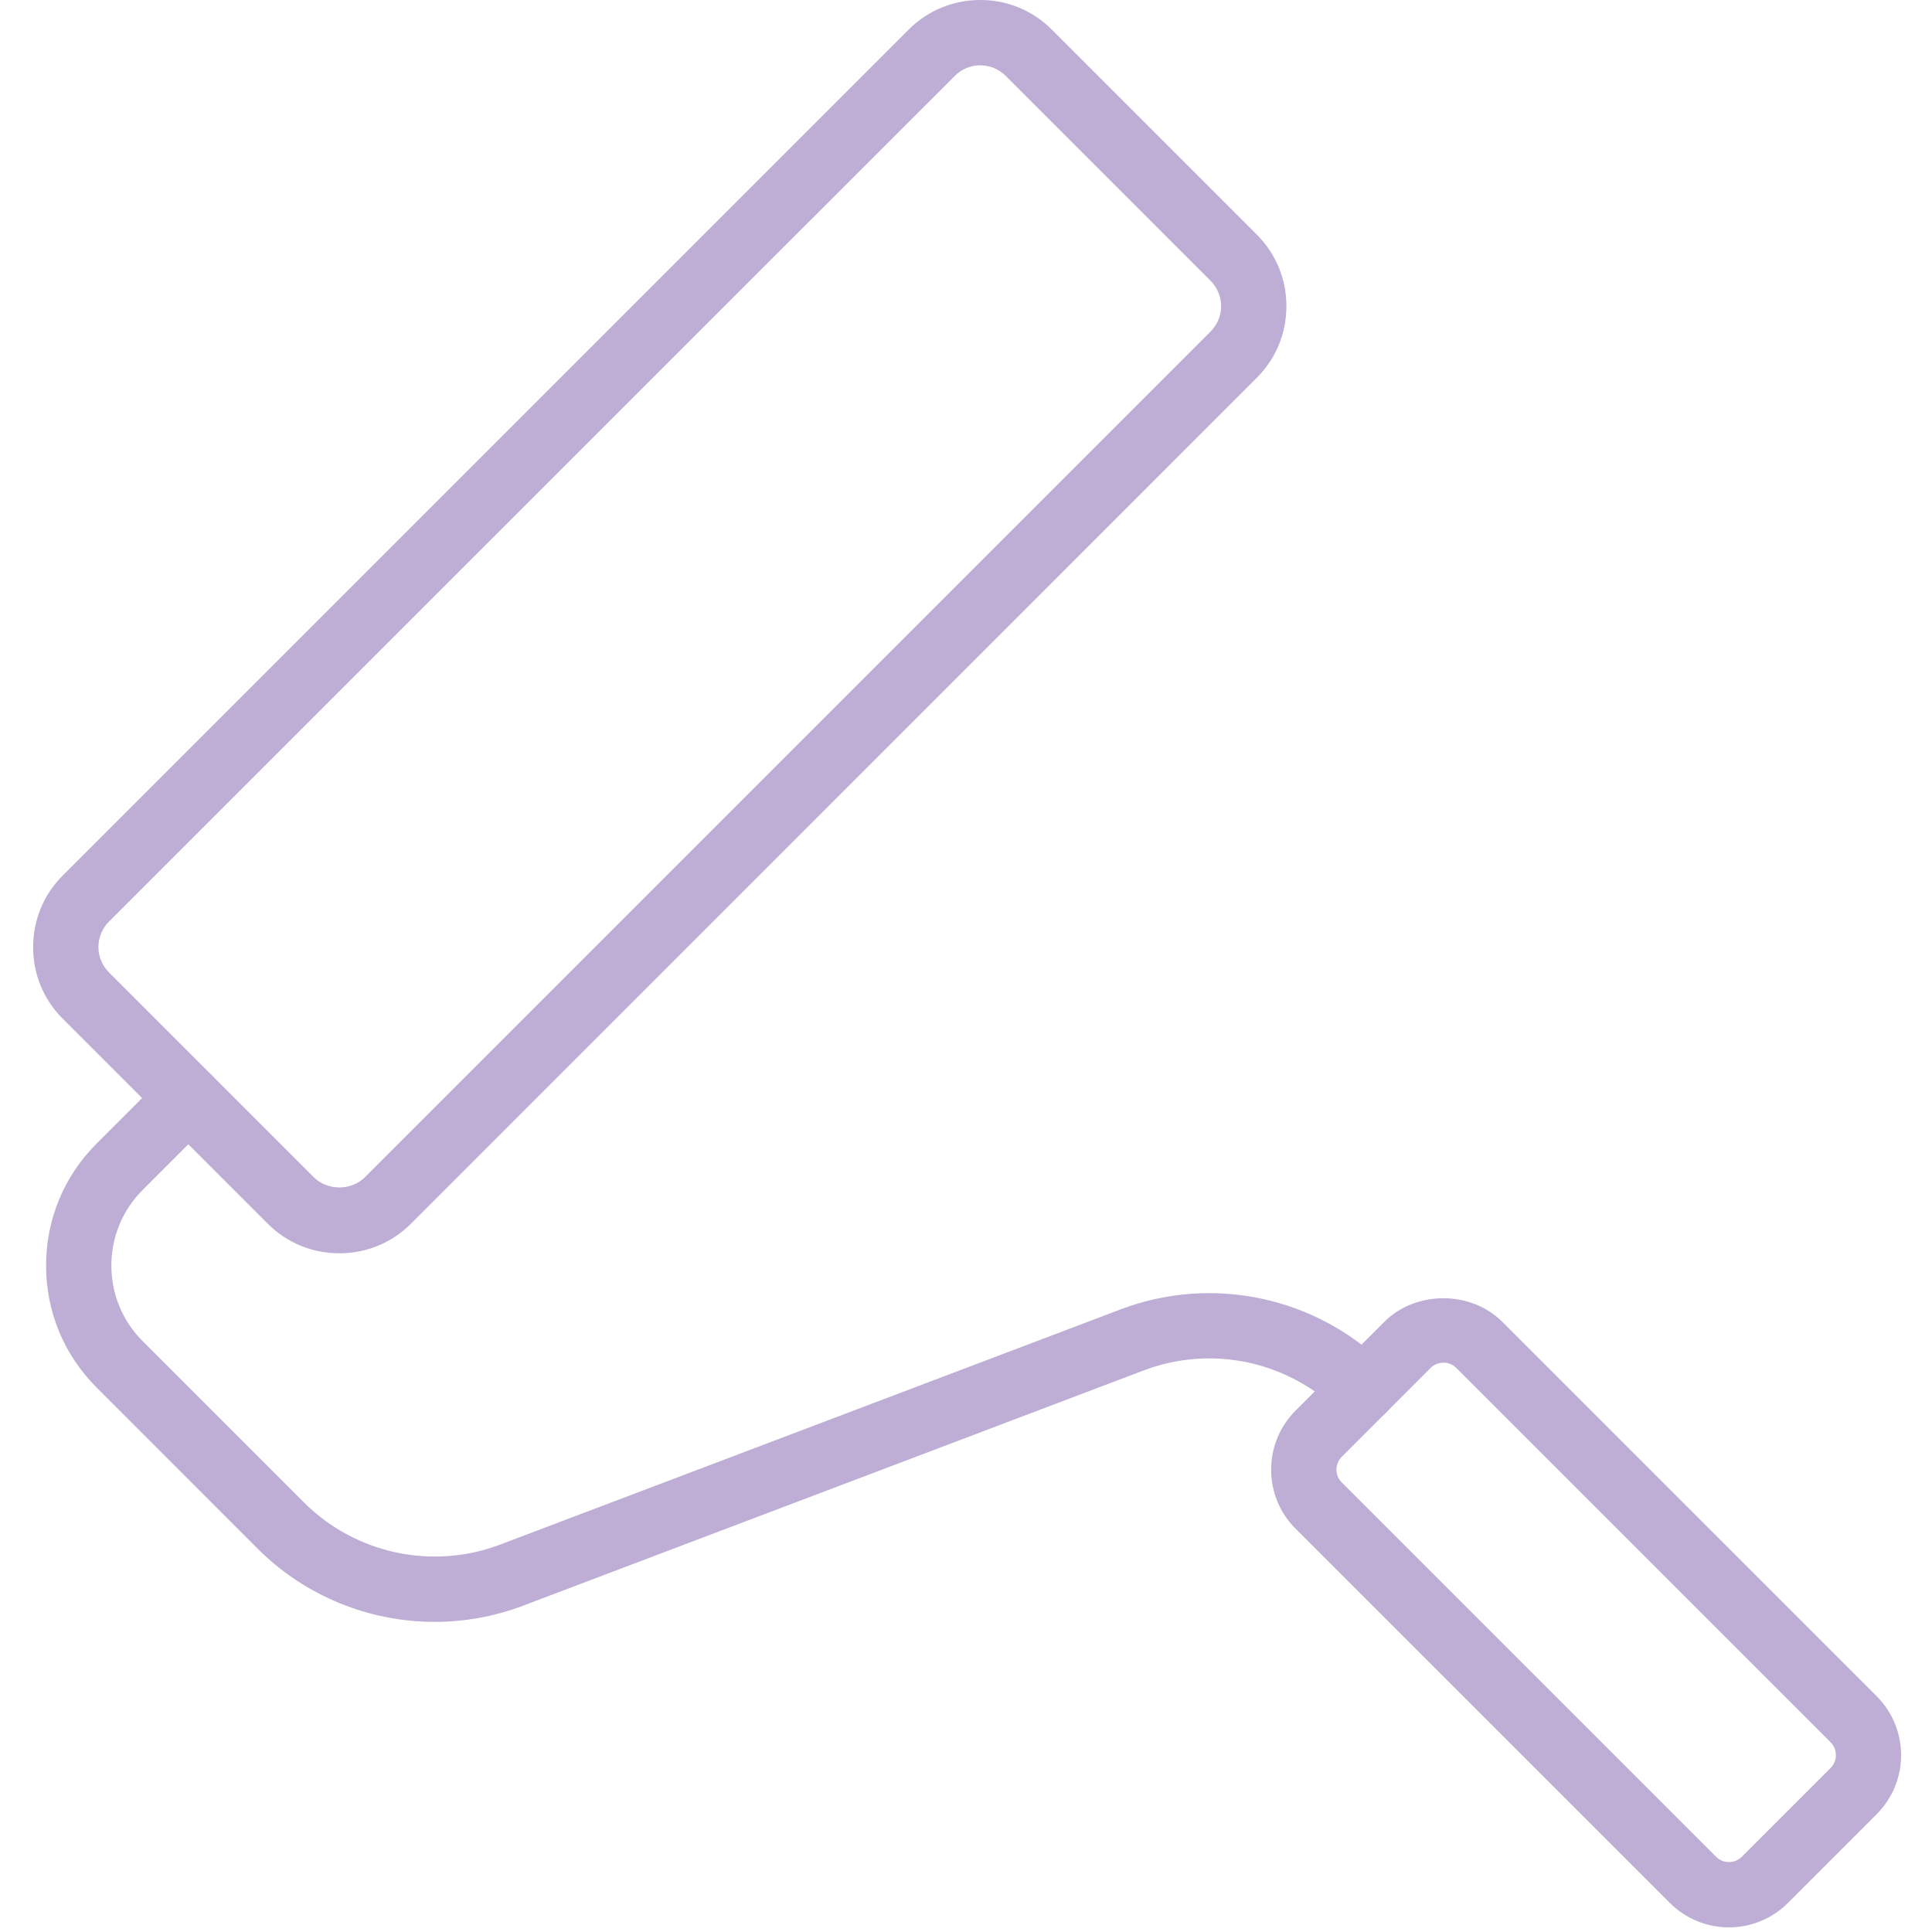
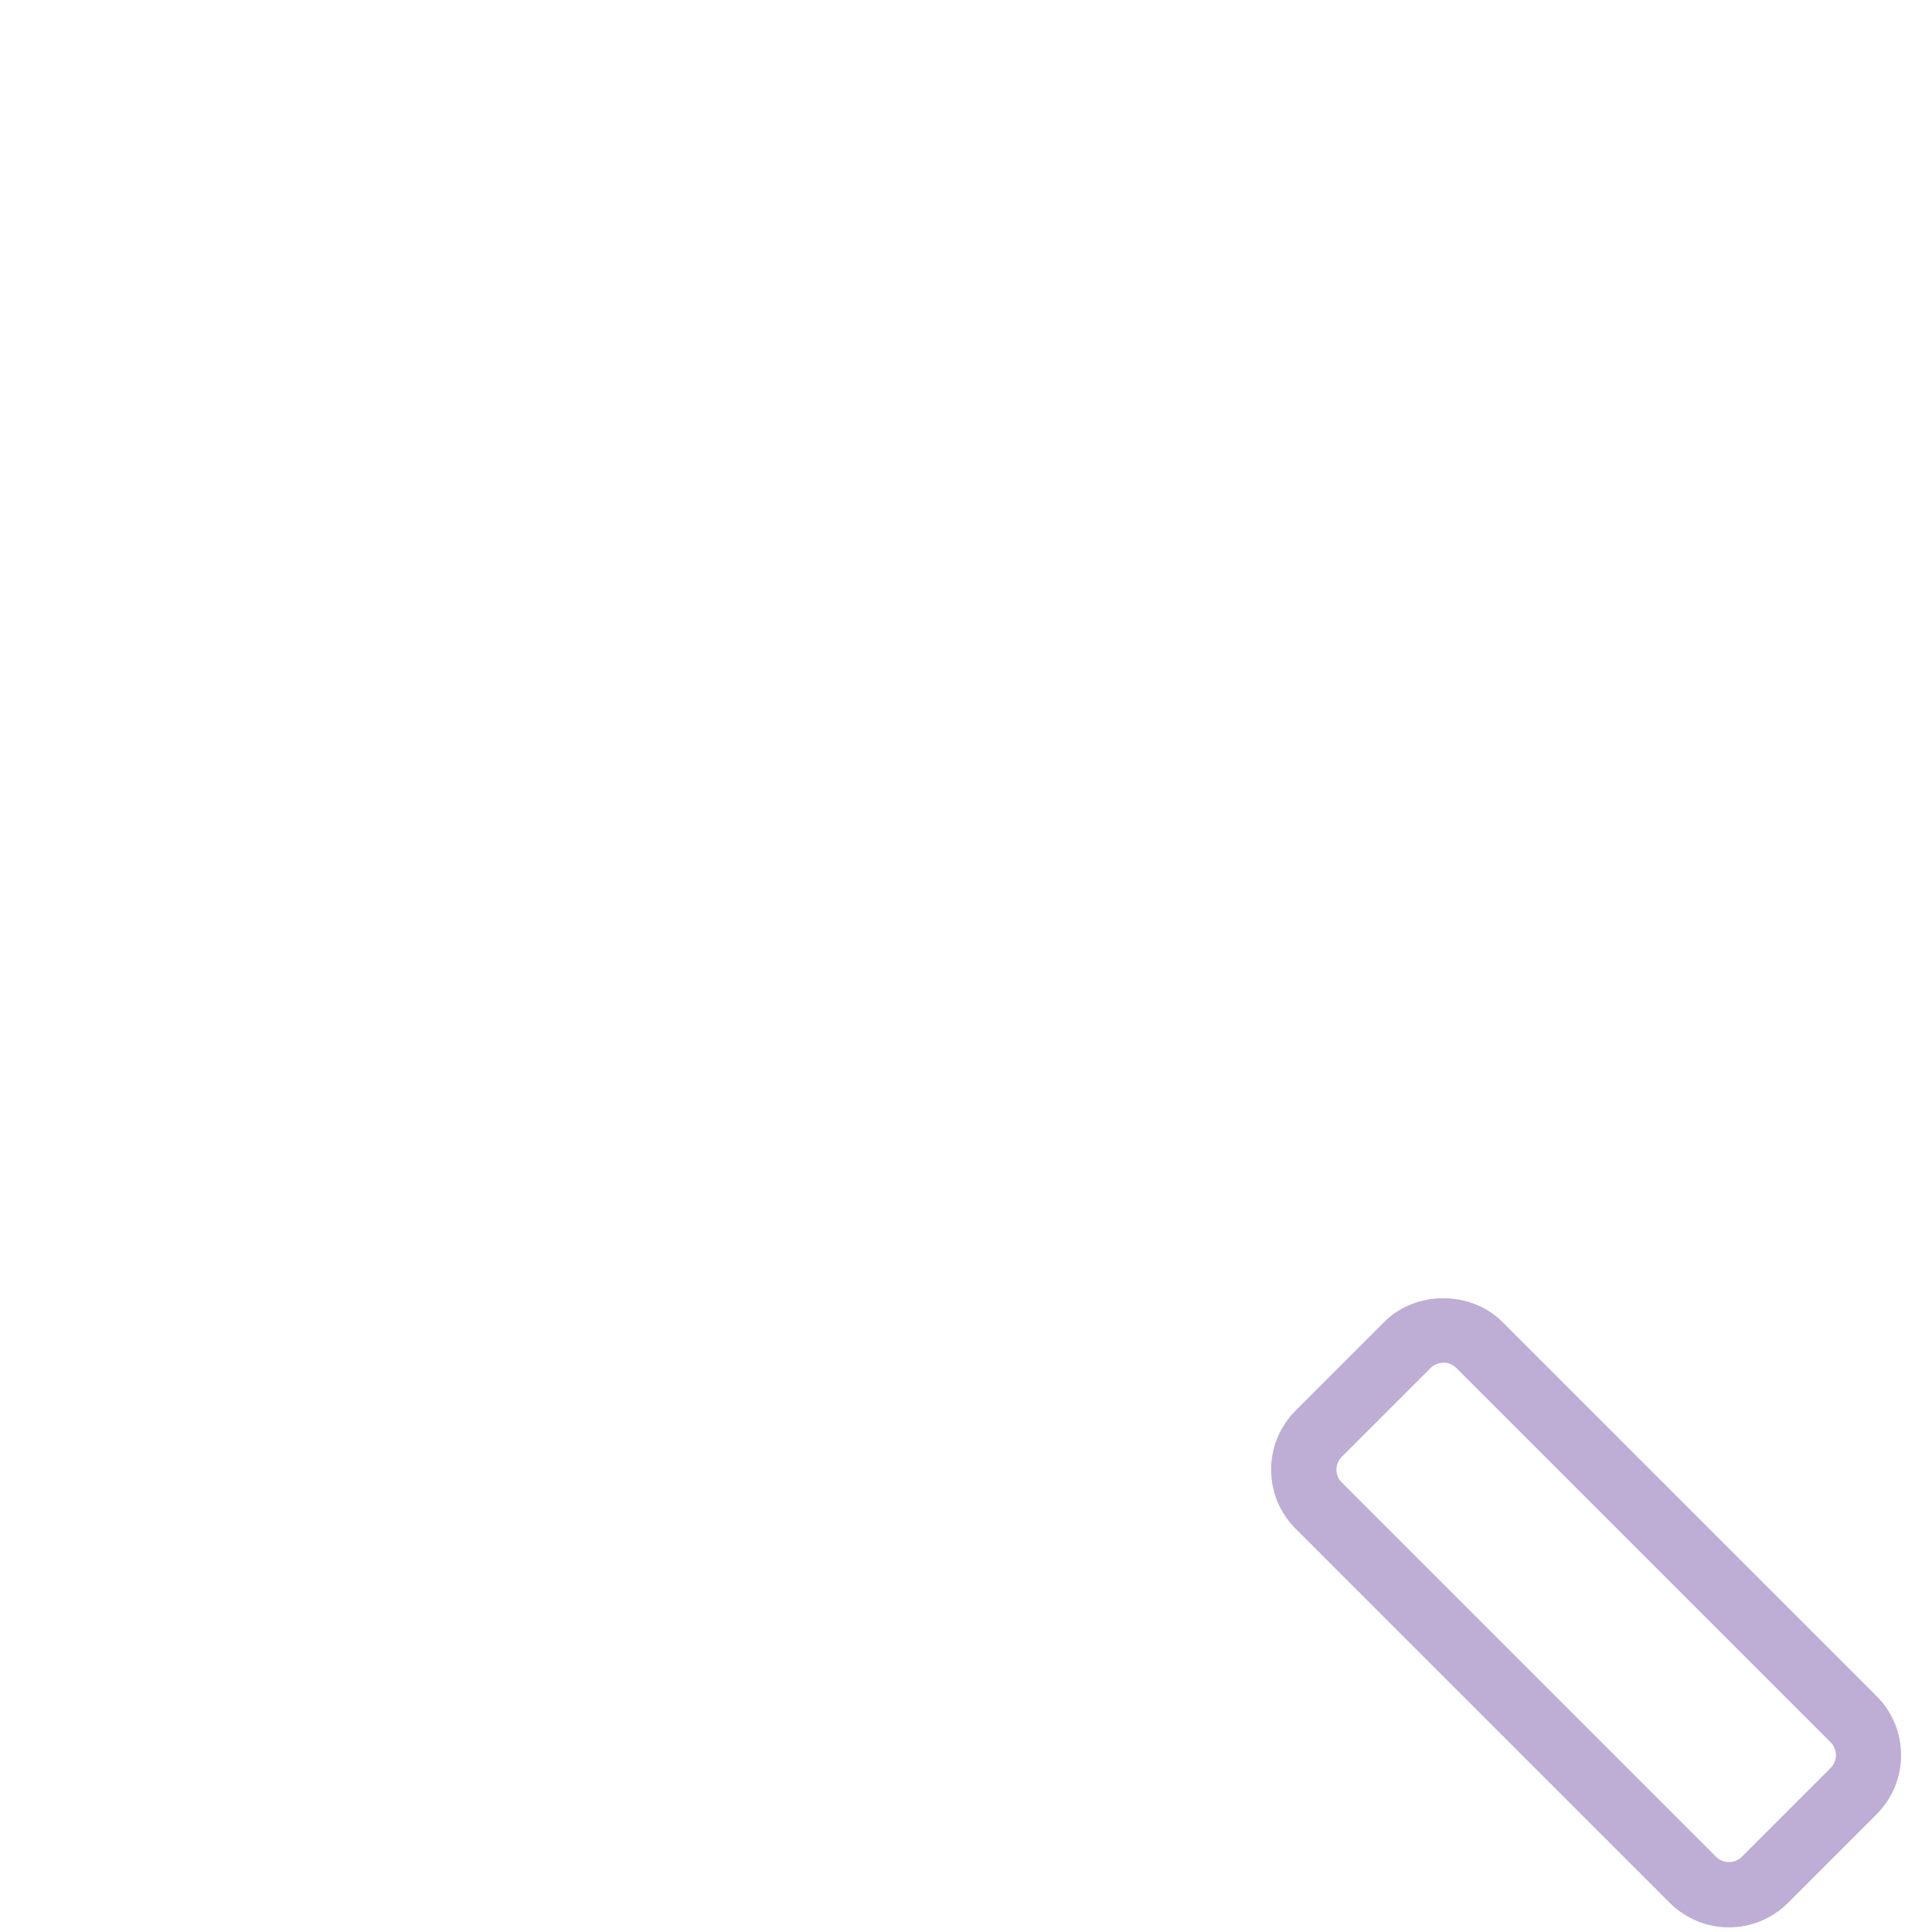
<svg xmlns="http://www.w3.org/2000/svg" id="Layer_1" version="1.1" viewBox="0 0 1417.3 1417.3">
  <defs>
    <style>
      .st0 {
        fill: #beaed5;
      }
    </style>
  </defs>
-   <path class="st0" d="M248.9,919.4c-19.9,0-38.6-7.7-52.6-21.8l-150.2-150.2c-14.1-14-21.8-32.7-21.8-52.6s7.7-38.6,21.8-52.6L666.5,21.8C680.5,7.7,699.2,0,719.1,0s38.6,7.7,52.6,21.8l150.2,150.2c14.1,14.1,21.8,32.7,21.8,52.6s-7.7,38.6-21.8,52.6L301.6,897.6h0c-14.1,14.1-32.7,21.8-52.6,21.8ZM284.6,880.6h.2-.2ZM719.1,47.9c-7.1,0-13.7,2.8-18.7,7.8L80,676c-5,5-7.8,11.7-7.8,18.7s2.8,13.7,7.8,18.7l150.2,150.2c10,10,27.5,10,37.5,0L888,243.3c5-5,7.8-11.7,7.8-18.7s-2.8-13.7-7.8-18.7l-150.2-150.2c-5-5-11.7-7.8-18.7-7.8Z" />
-   <path class="st0" d="M318.9,1189.8c-47.8,0-94.9-18.7-129.9-53.7l-118.2-118.3c-23.9-23.9-37-55.6-37-89.4s13.1-65.5,37-89.4l50.4-50.4c9.4-9.4,24.5-9.4,33.9,0,9.4,9.4,9.4,24.5,0,33.9l-50.4,50.4c-14.8,14.8-23,34.5-23,55.5s8.2,40.7,23,55.5l118.3,118.3c37.7,37.6,94.1,49.8,143.9,30.9l455.3-172.6c67.3-25.5,143.8-9.1,194.7,41.8,9.4,9.4,9.4,24.5,0,33.9-9.4,9.4-24.5,9.4-33.9,0-37.6-37.6-94.1-49.8-143.9-30.9l-455.3,172.6c-21.1,8-43.1,11.9-64.9,11.9Z" />
  <path class="st0" d="M1268.3,1413.9c-15.7,0-31.3-6-43.3-17.9l-274.6-274.6c-11.6-11.6-17.9-26.9-17.9-43.3s6.4-31.7,17.9-43.3l65.1-65.1c23.1-23.1,63.5-23.1,86.6,0l274.6,274.6c23.9,23.9,23.9,62.7,0,86.6l-65.1,65.1h0c-11.9,11.9-27.6,17.9-43.3,17.9ZM1294.7,1379.1h.2-.2ZM1058.8,999.7c-3.6,0-6.9,1.4-9.4,3.9l-65.1,65.1c-2.5,2.5-3.9,5.9-3.9,9.4s1.4,6.9,3.9,9.4l274.6,274.6c5.2,5.2,13.7,5.2,18.9,0l65.1-65.1c5.2-5.2,5.2-13.7,0-18.9l-274.6-274.6c-2.5-2.5-5.9-3.9-9.4-3.9Z" />
</svg>